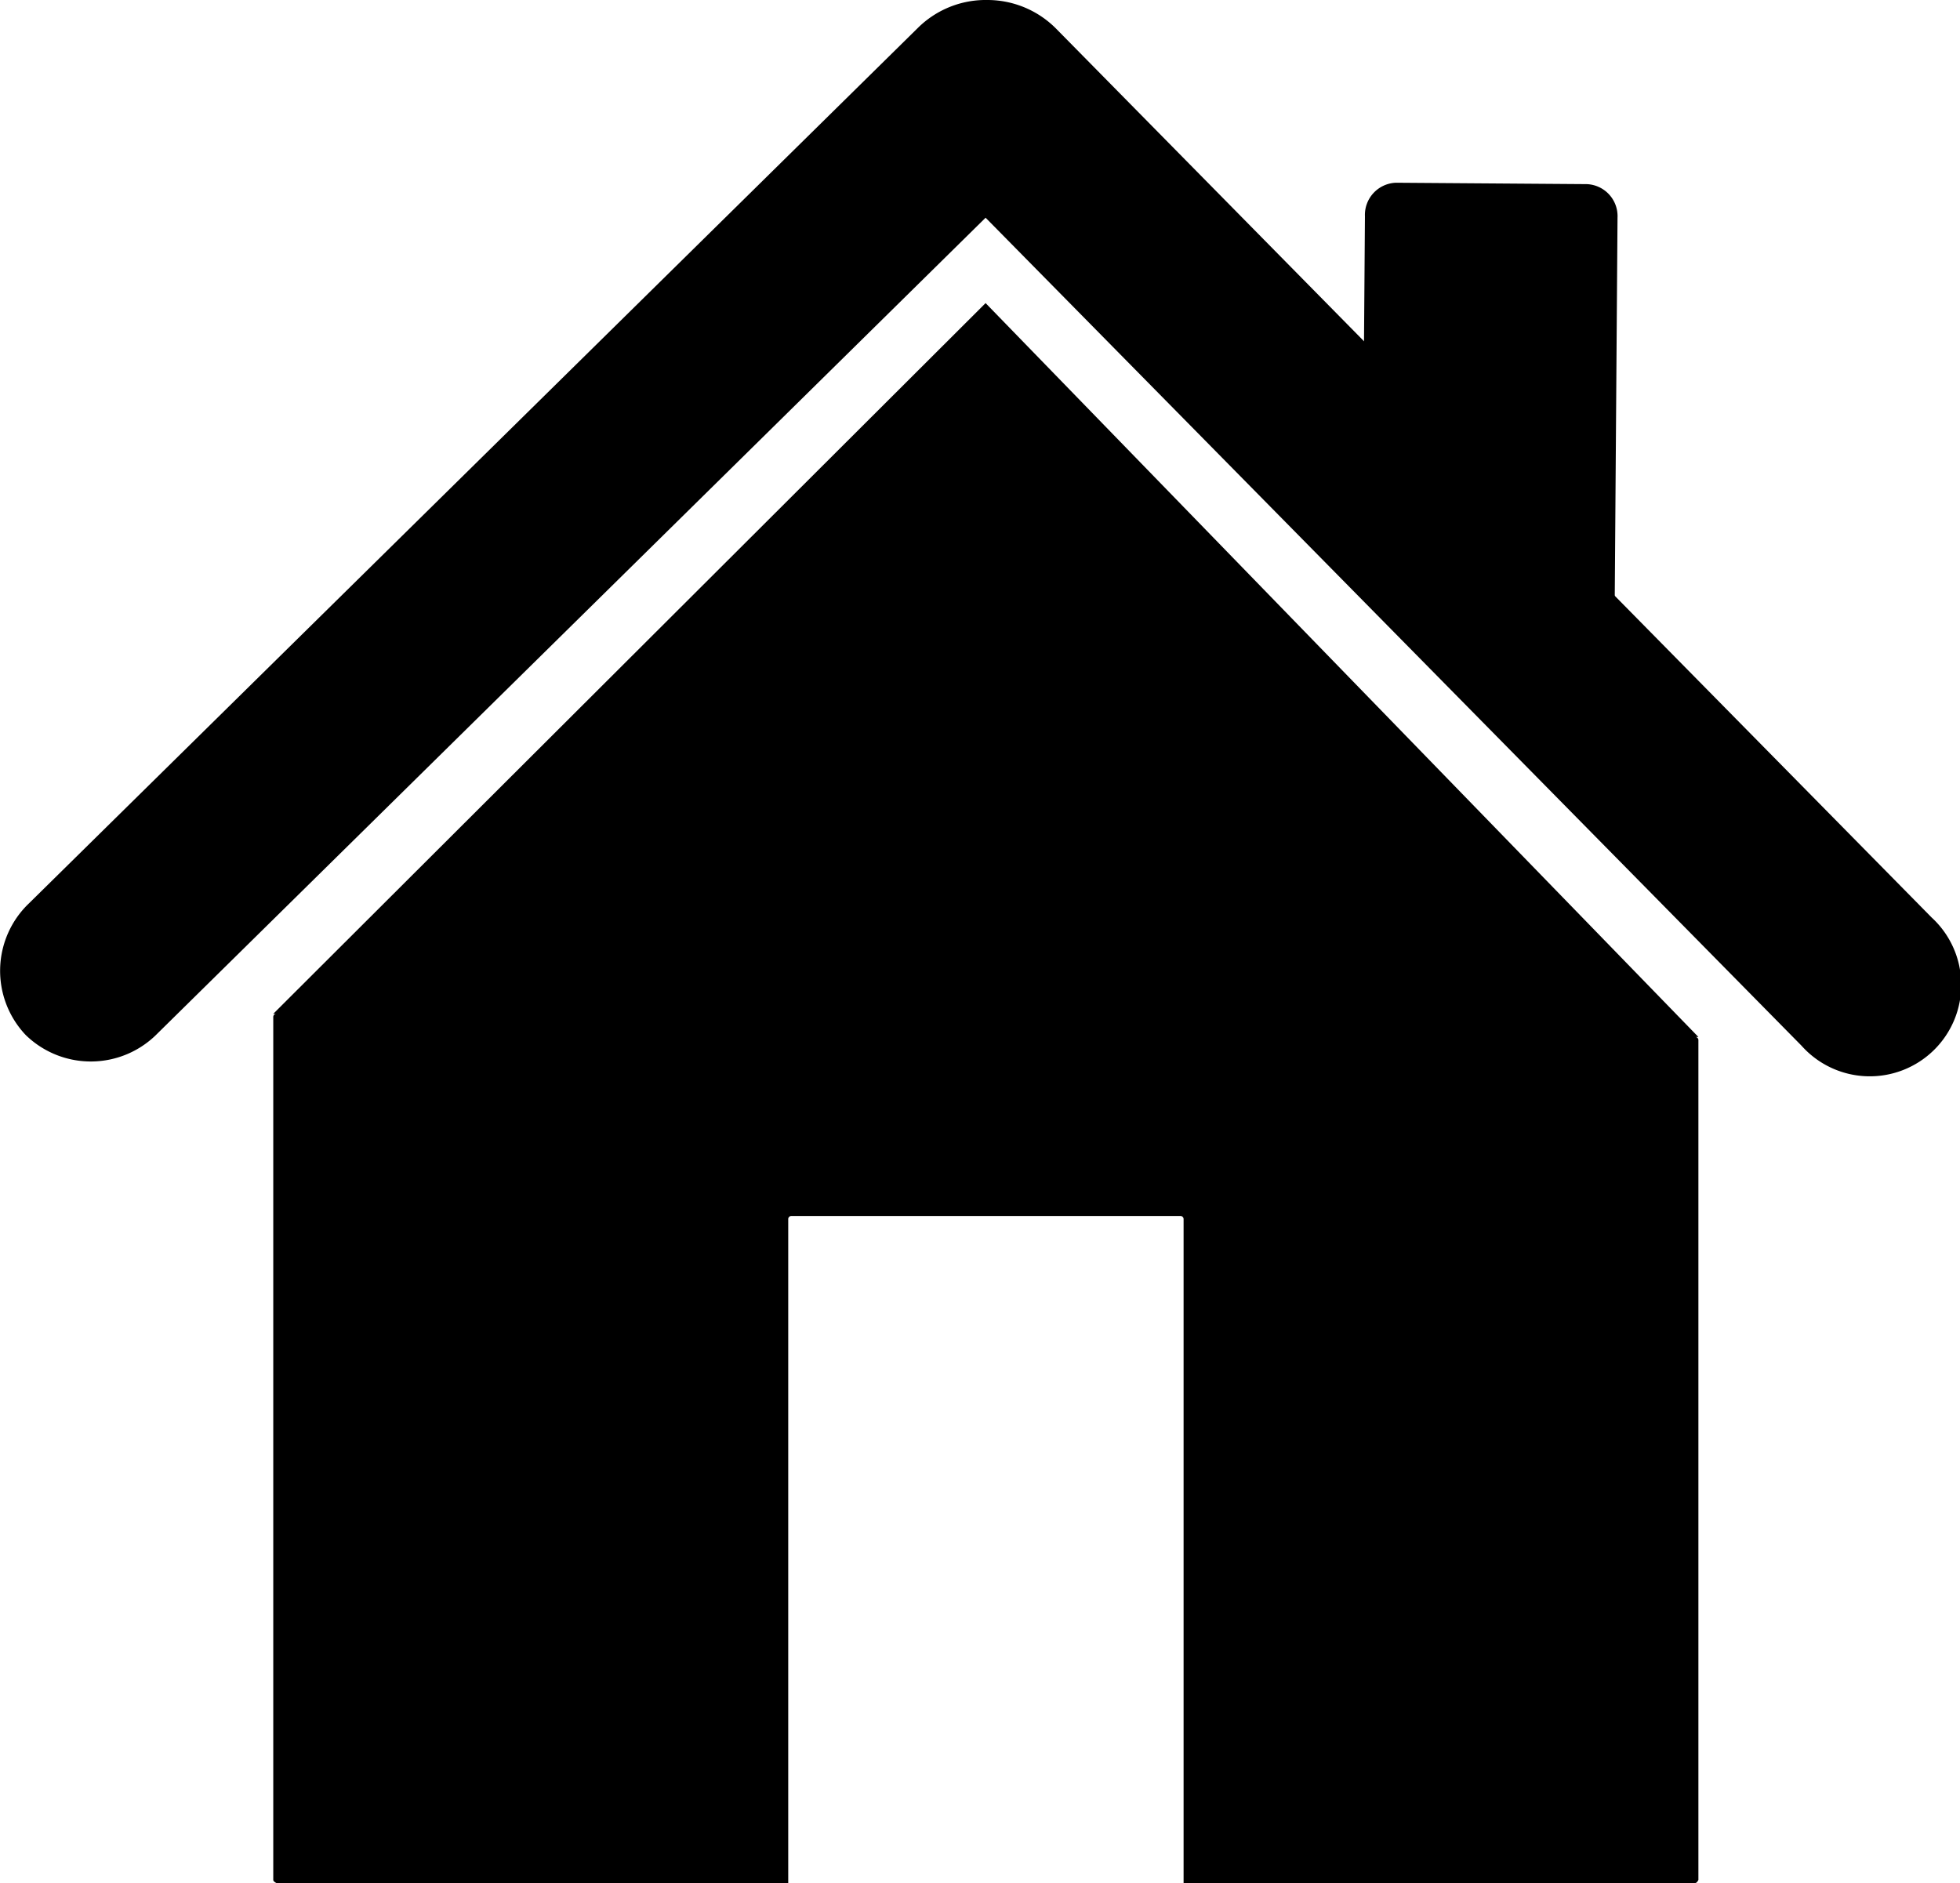
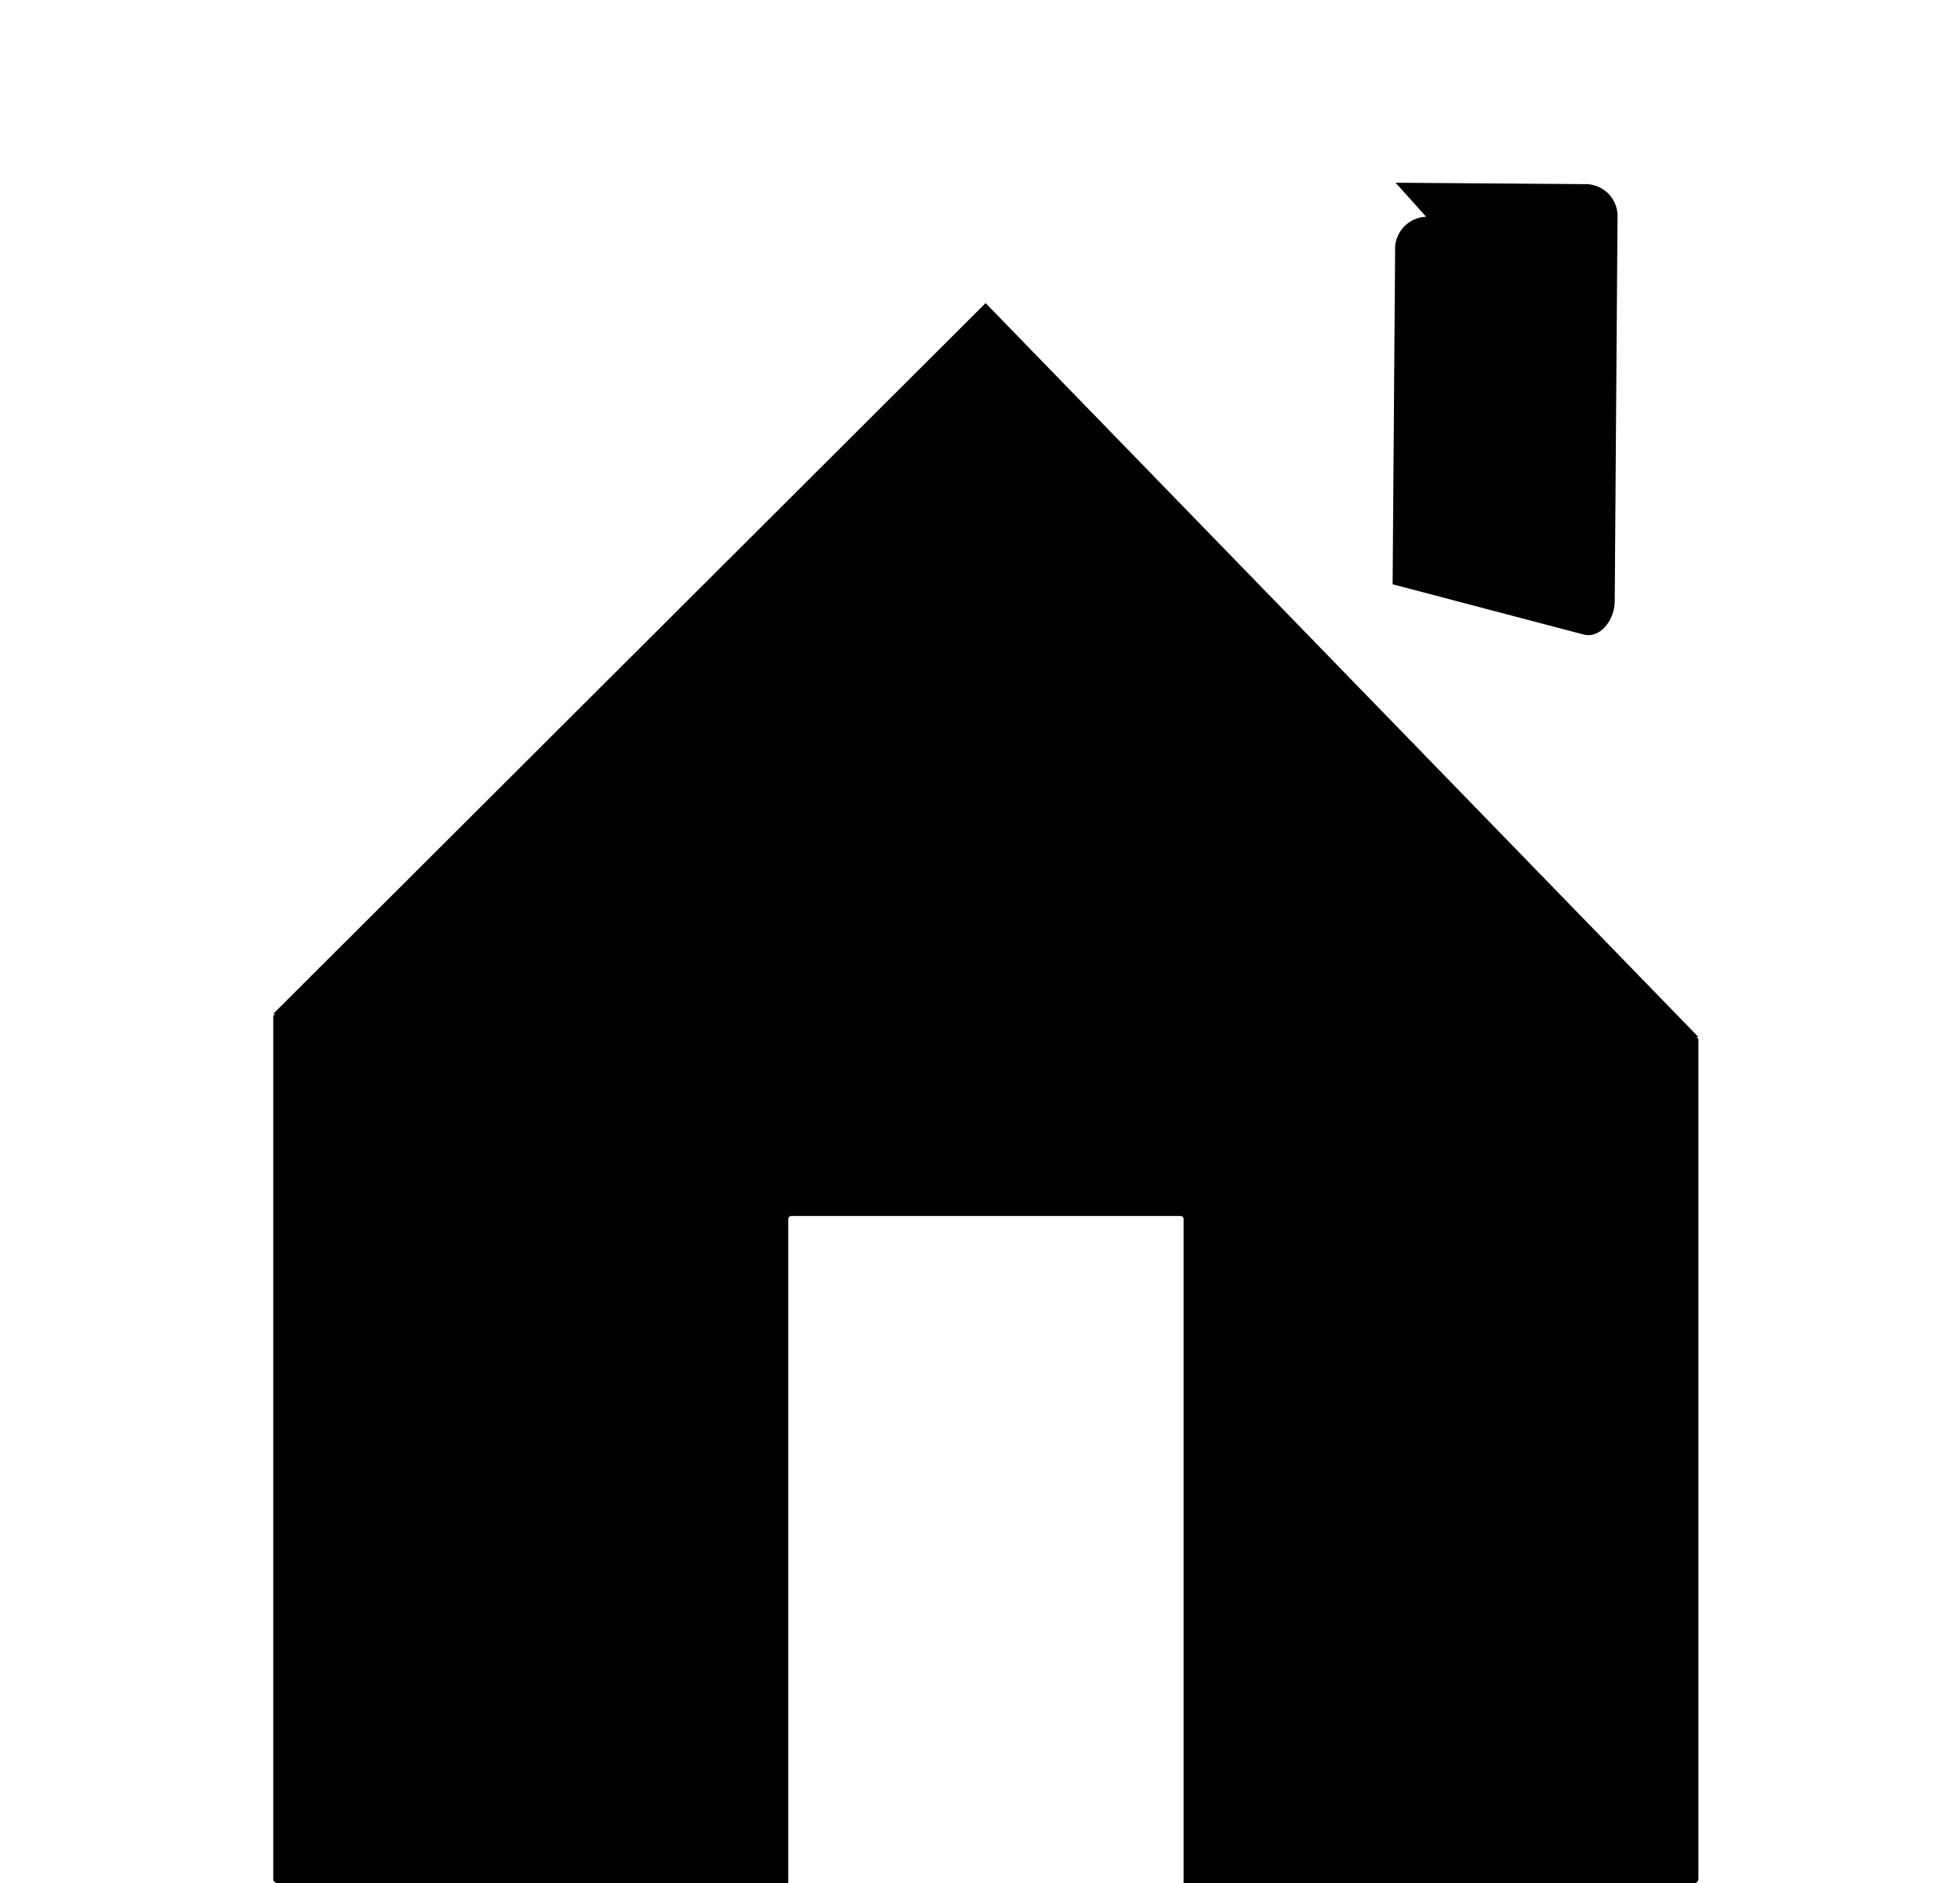
<svg xmlns="http://www.w3.org/2000/svg" viewBox="0 0 126.02 121.08">
  <g id="Layer_2" data-name="Layer 2">
    <g id="Layer_1-2" data-name="Layer 1">
      <path d="M63.37,19.49l-45.8,45.7h.2a.2.2,0,0,0-.2.2v55.49c0,.11.2.2.2.2H50.68V78.39a.2.2,0,0,1,.21-.2h25a.2.2,0,0,1,.21.2v42.69H109c.11,0,.2-.2.2-.2v-54a.2.2,0,0,0-.2-.2h.2Z" />
-       <path d="M63.27,0A6.2,6.2,0,0,0,59,1.81L1.88,58.07a6,6,0,0,0-.23,8.48,6,6,0,0,0,8.48-.1L63.37,14l52.46,53.24A5.88,5.88,0,1,0,124.2,59L67.94,1.88A6.22,6.22,0,0,0,63.47,0Z" />
-       <path d="M89.73,11.75l12.29.09A2.06,2.06,0,0,1,104,14l-.18,24.64c0,1.21-.92,2.44-2,2.16L89.54,37.57a2.31,2.31,0,0,1-1.94-2.19l.16-21.47a2.07,2.07,0,0,1,2-2.16Z" />
+       <path d="M89.73,11.75l12.29.09A2.06,2.06,0,0,1,104,14l-.18,24.64c0,1.21-.92,2.44-2,2.16L89.54,37.57l.16-21.47a2.07,2.07,0,0,1,2-2.16Z" />
    </g>
  </g>
</svg>